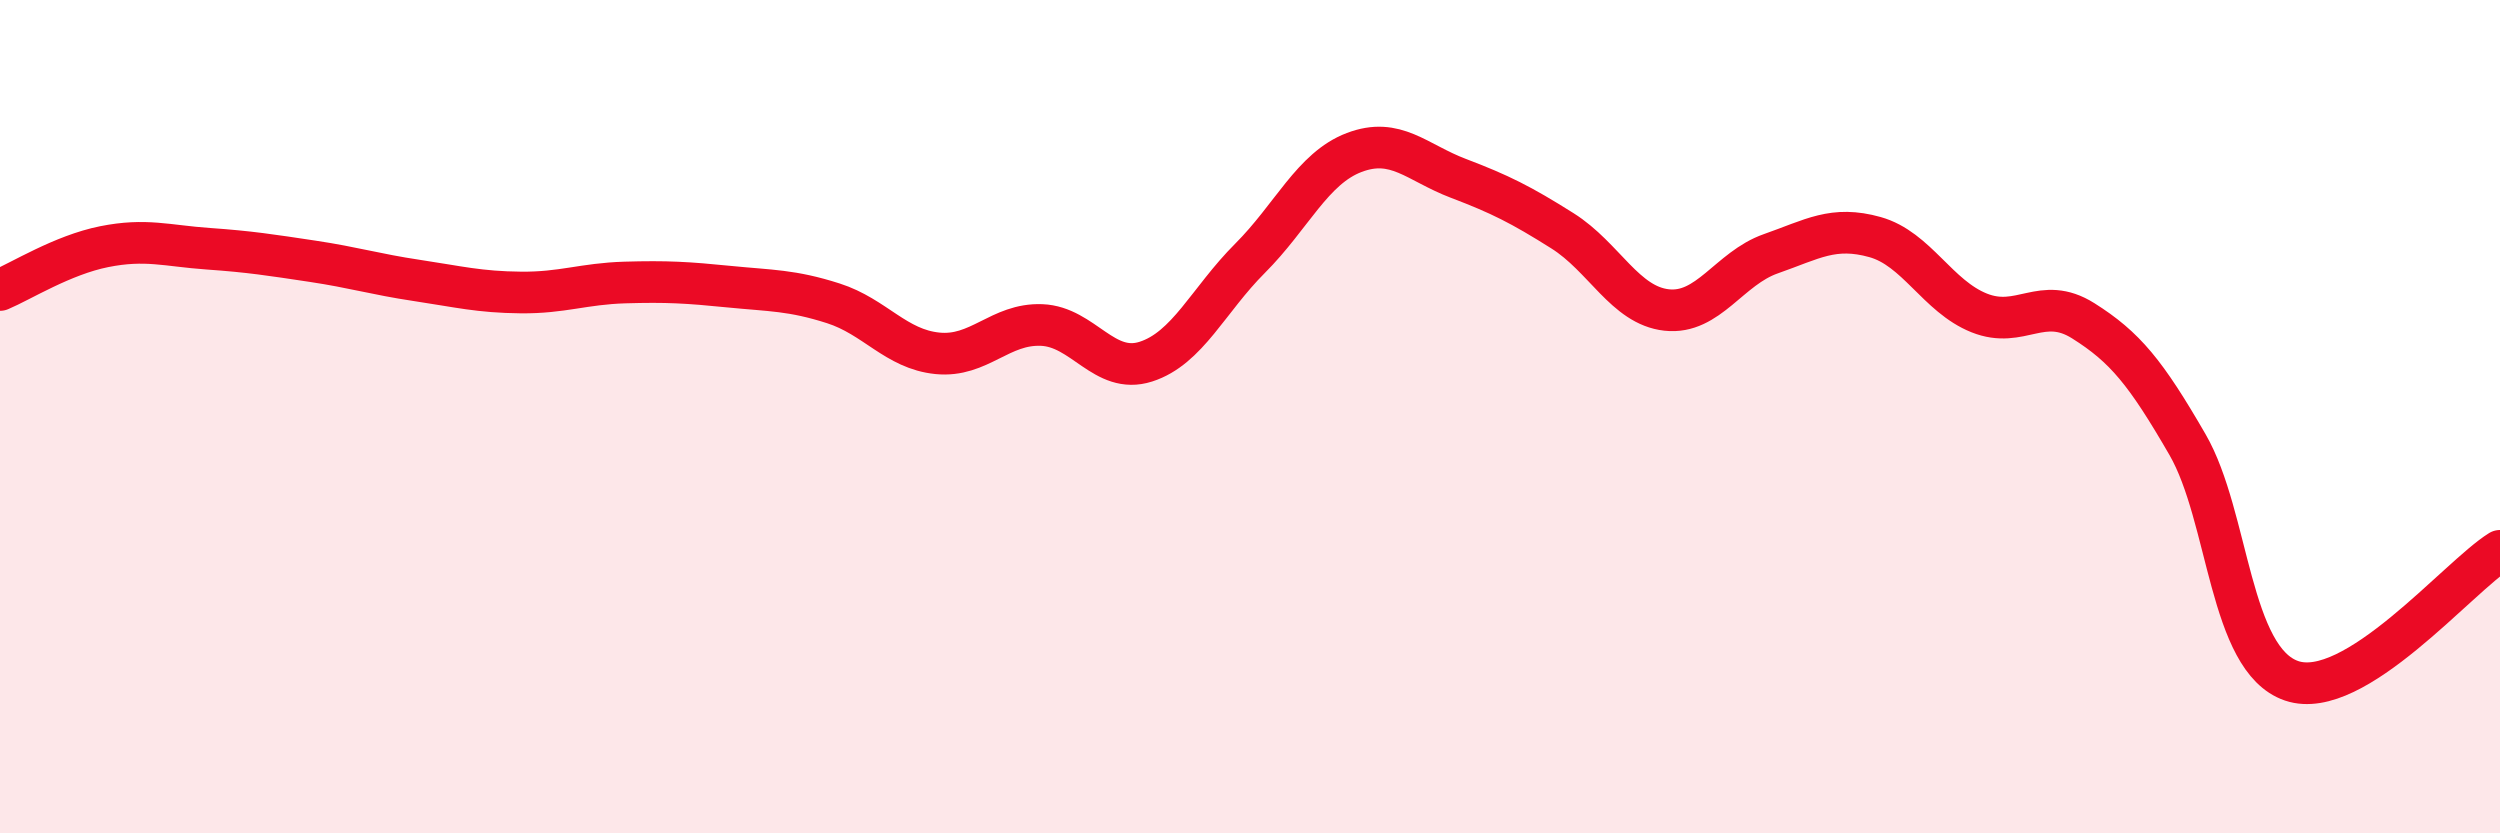
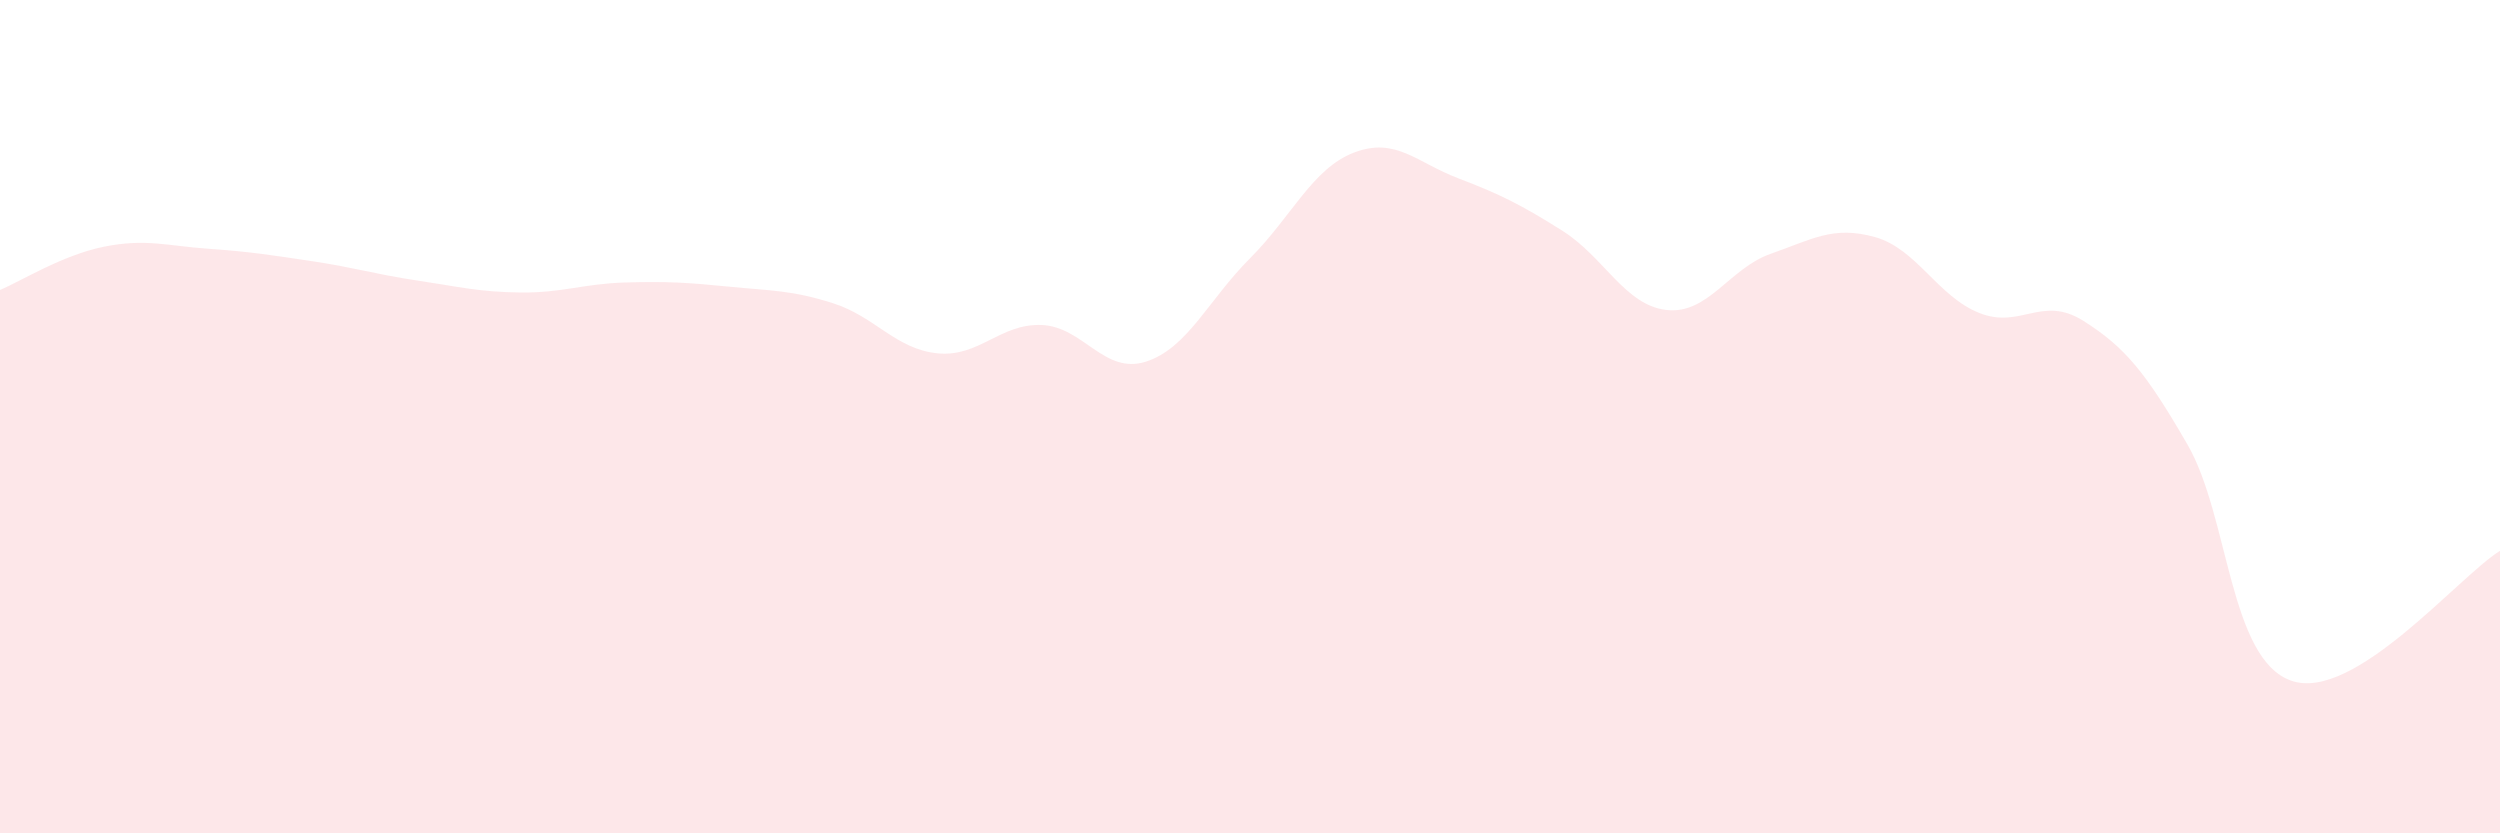
<svg xmlns="http://www.w3.org/2000/svg" width="60" height="20" viewBox="0 0 60 20">
  <path d="M 0,6.96 C 0.5,6.75 1.5,6.12 2.5,5.92 C 3.5,5.72 4,5.9 5,5.97 C 6,6.04 6.5,6.12 7.5,6.27 C 8.5,6.42 9,6.58 10,6.73 C 11,6.88 11.5,7.01 12.5,7.02 C 13.5,7.03 14,6.81 15,6.78 C 16,6.75 16.5,6.78 17.5,6.88 C 18.5,6.98 19,6.96 20,7.28 C 21,7.6 21.5,8.38 22.5,8.48 C 23.5,8.58 24,7.76 25,7.8 C 26,7.84 26.5,9 27.5,8.68 C 28.5,8.36 29,7.2 30,6.2 C 31,5.2 31.5,4.04 32.5,3.66 C 33.5,3.28 34,3.9 35,4.28 C 36,4.66 36.5,4.91 37.5,5.54 C 38.5,6.17 39,7.33 40,7.44 C 41,7.55 41.5,6.44 42.5,6.09 C 43.5,5.74 44,5.41 45,5.69 C 46,5.97 46.5,7.11 47.5,7.51 C 48.5,7.91 49,7.07 50,7.7 C 51,8.33 51.5,8.94 52.5,10.67 C 53.5,12.4 53.5,15.83 55,16.34 C 56.5,16.85 59,13.84 60,13.22L60 20L0 20Z" fill="#EB0A25" opacity="0.1" stroke-linecap="round" stroke-linejoin="round" />
-   <path d="M 0,6.96 C 0.5,6.75 1.5,6.12 2.5,5.92 C 3.5,5.72 4,5.9 5,5.97 C 6,6.04 6.5,6.12 7.5,6.27 C 8.5,6.42 9,6.58 10,6.73 C 11,6.88 11.5,7.01 12.5,7.02 C 13.5,7.03 14,6.81 15,6.78 C 16,6.75 16.5,6.78 17.5,6.88 C 18.5,6.98 19,6.96 20,7.28 C 21,7.6 21.5,8.38 22.5,8.48 C 23.5,8.58 24,7.76 25,7.8 C 26,7.84 26.5,9 27.5,8.68 C 28.5,8.36 29,7.2 30,6.2 C 31,5.2 31.5,4.04 32.5,3.66 C 33.5,3.28 34,3.9 35,4.28 C 36,4.66 36.5,4.91 37.5,5.54 C 38.5,6.17 39,7.33 40,7.44 C 41,7.55 41.5,6.44 42.5,6.09 C 43.5,5.74 44,5.41 45,5.69 C 46,5.97 46.5,7.11 47.5,7.51 C 48.5,7.91 49,7.07 50,7.7 C 51,8.33 51.5,8.94 52.5,10.67 C 53.5,12.4 53.5,15.83 55,16.34 C 56.5,16.85 59,13.84 60,13.22" stroke="#EB0A25" stroke-width="1" fill="none" stroke-linecap="round" stroke-linejoin="round" />
</svg>